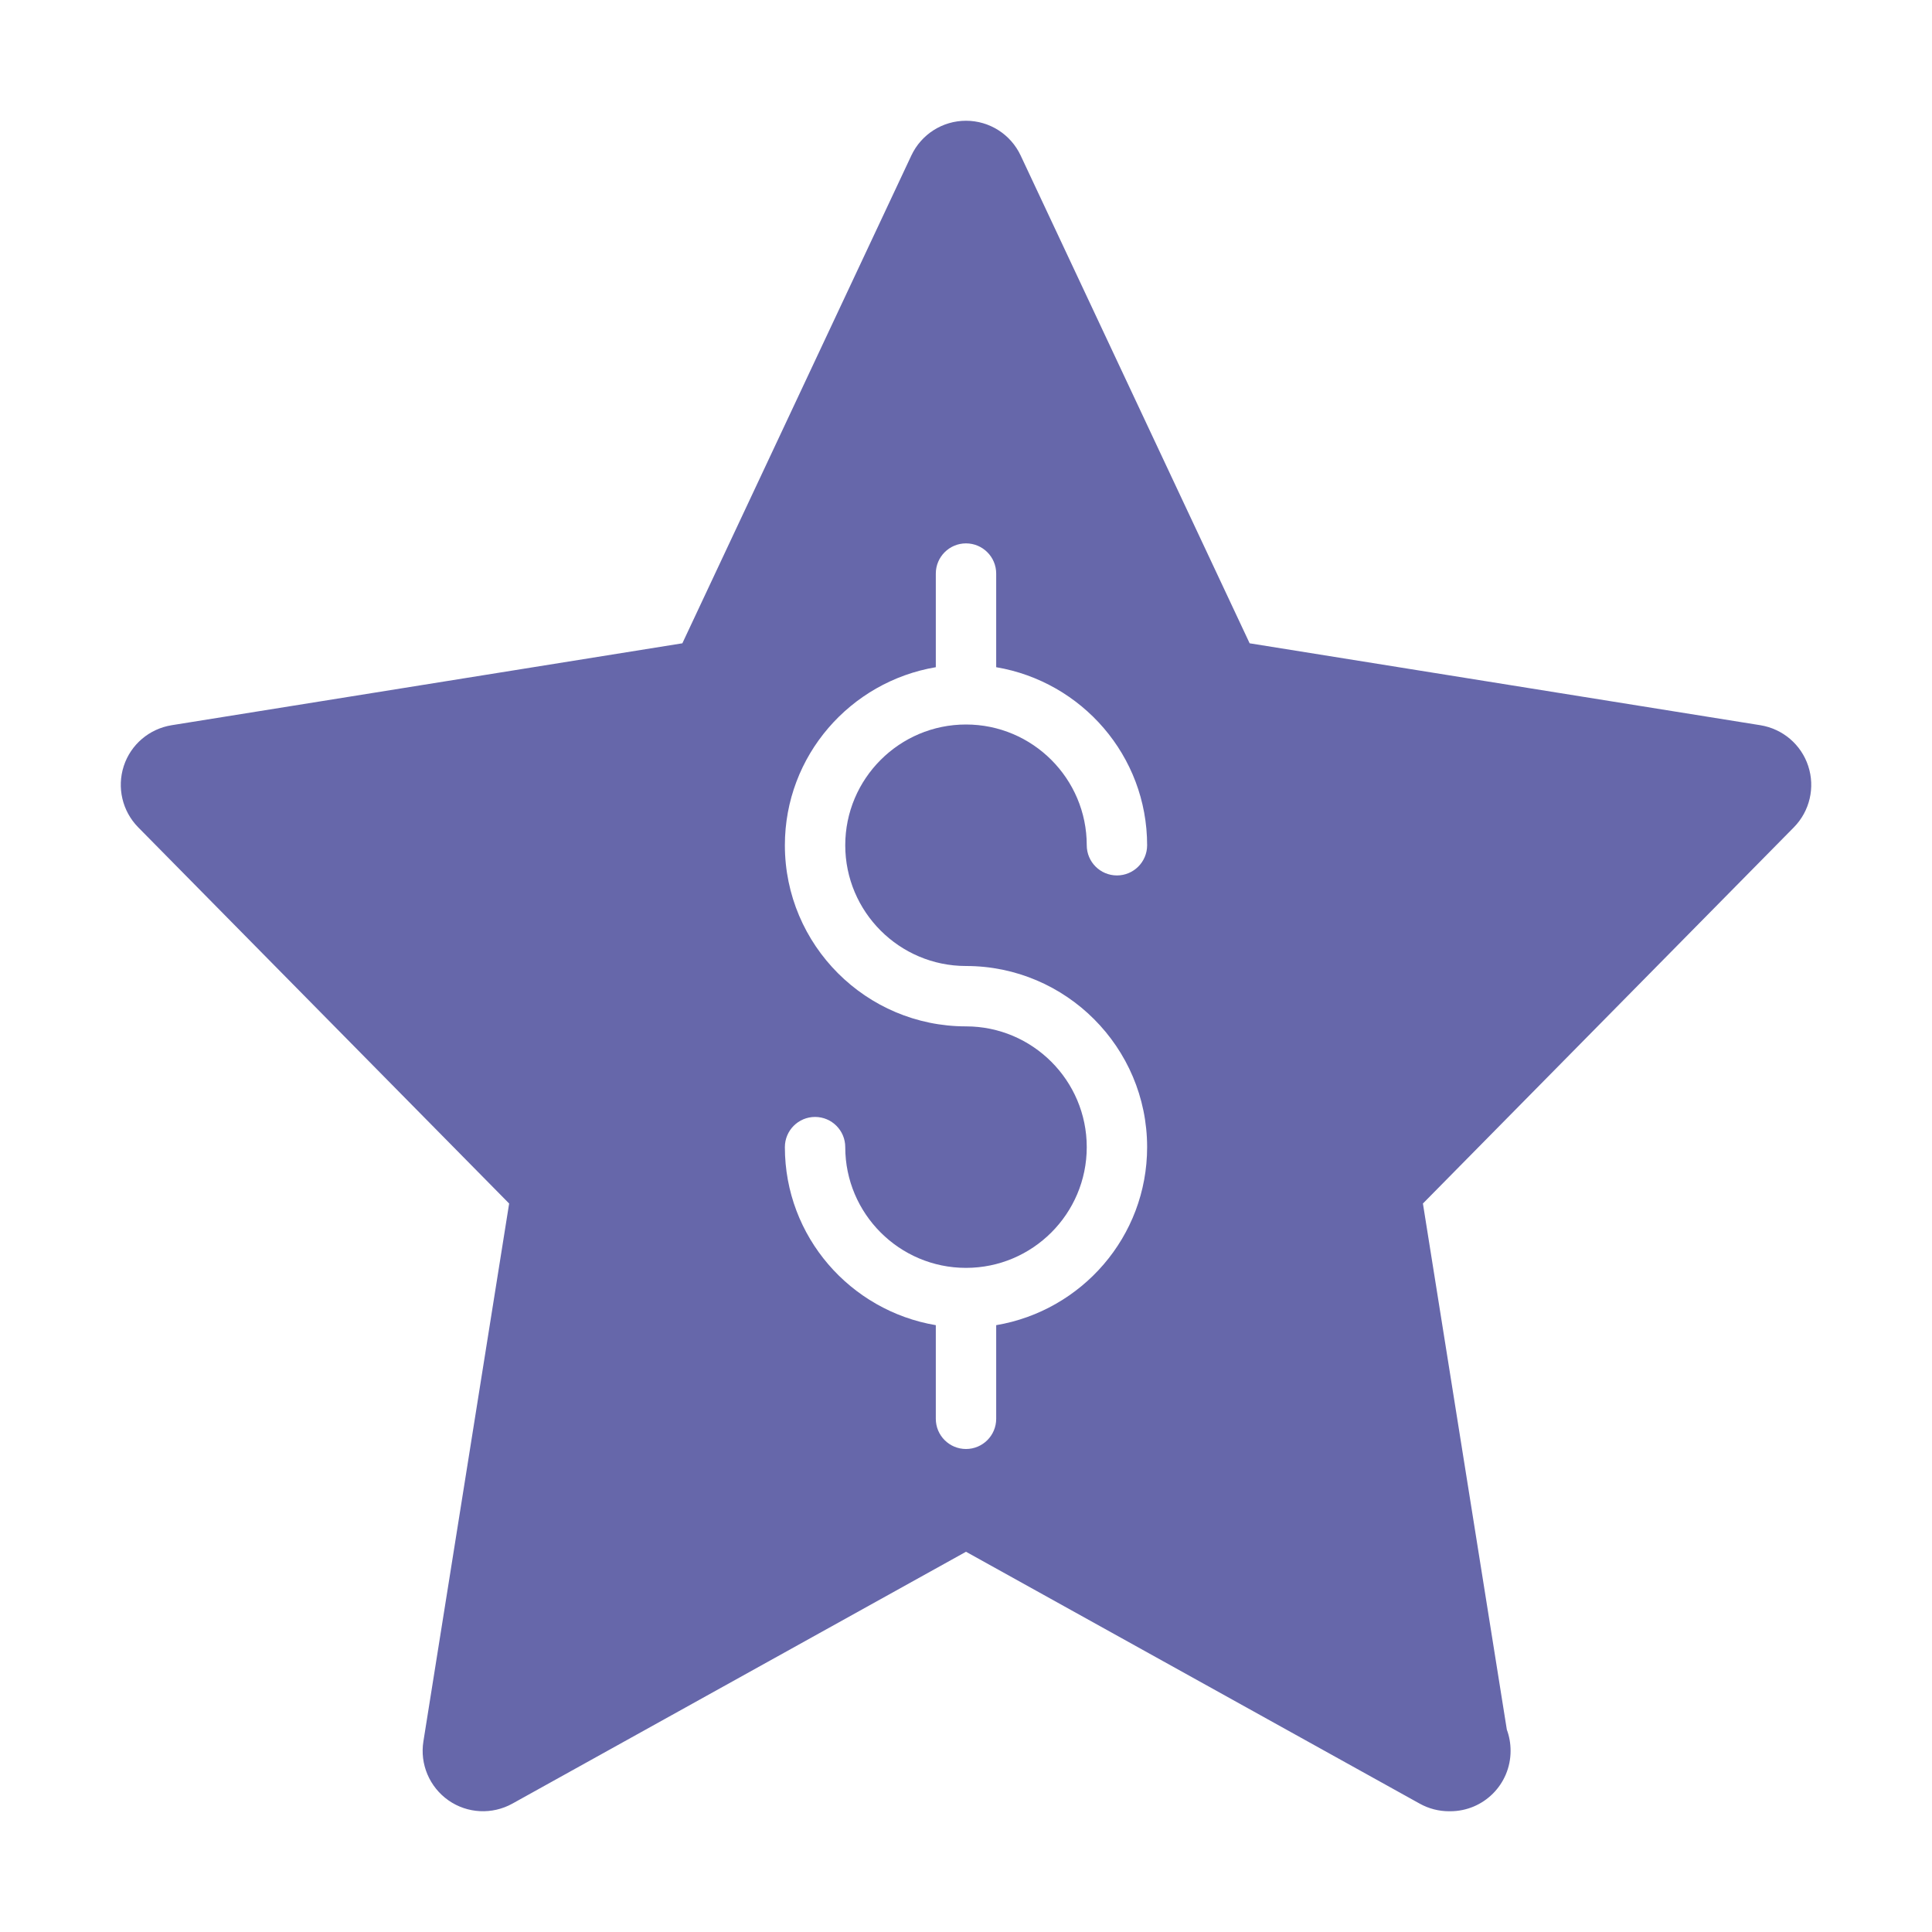
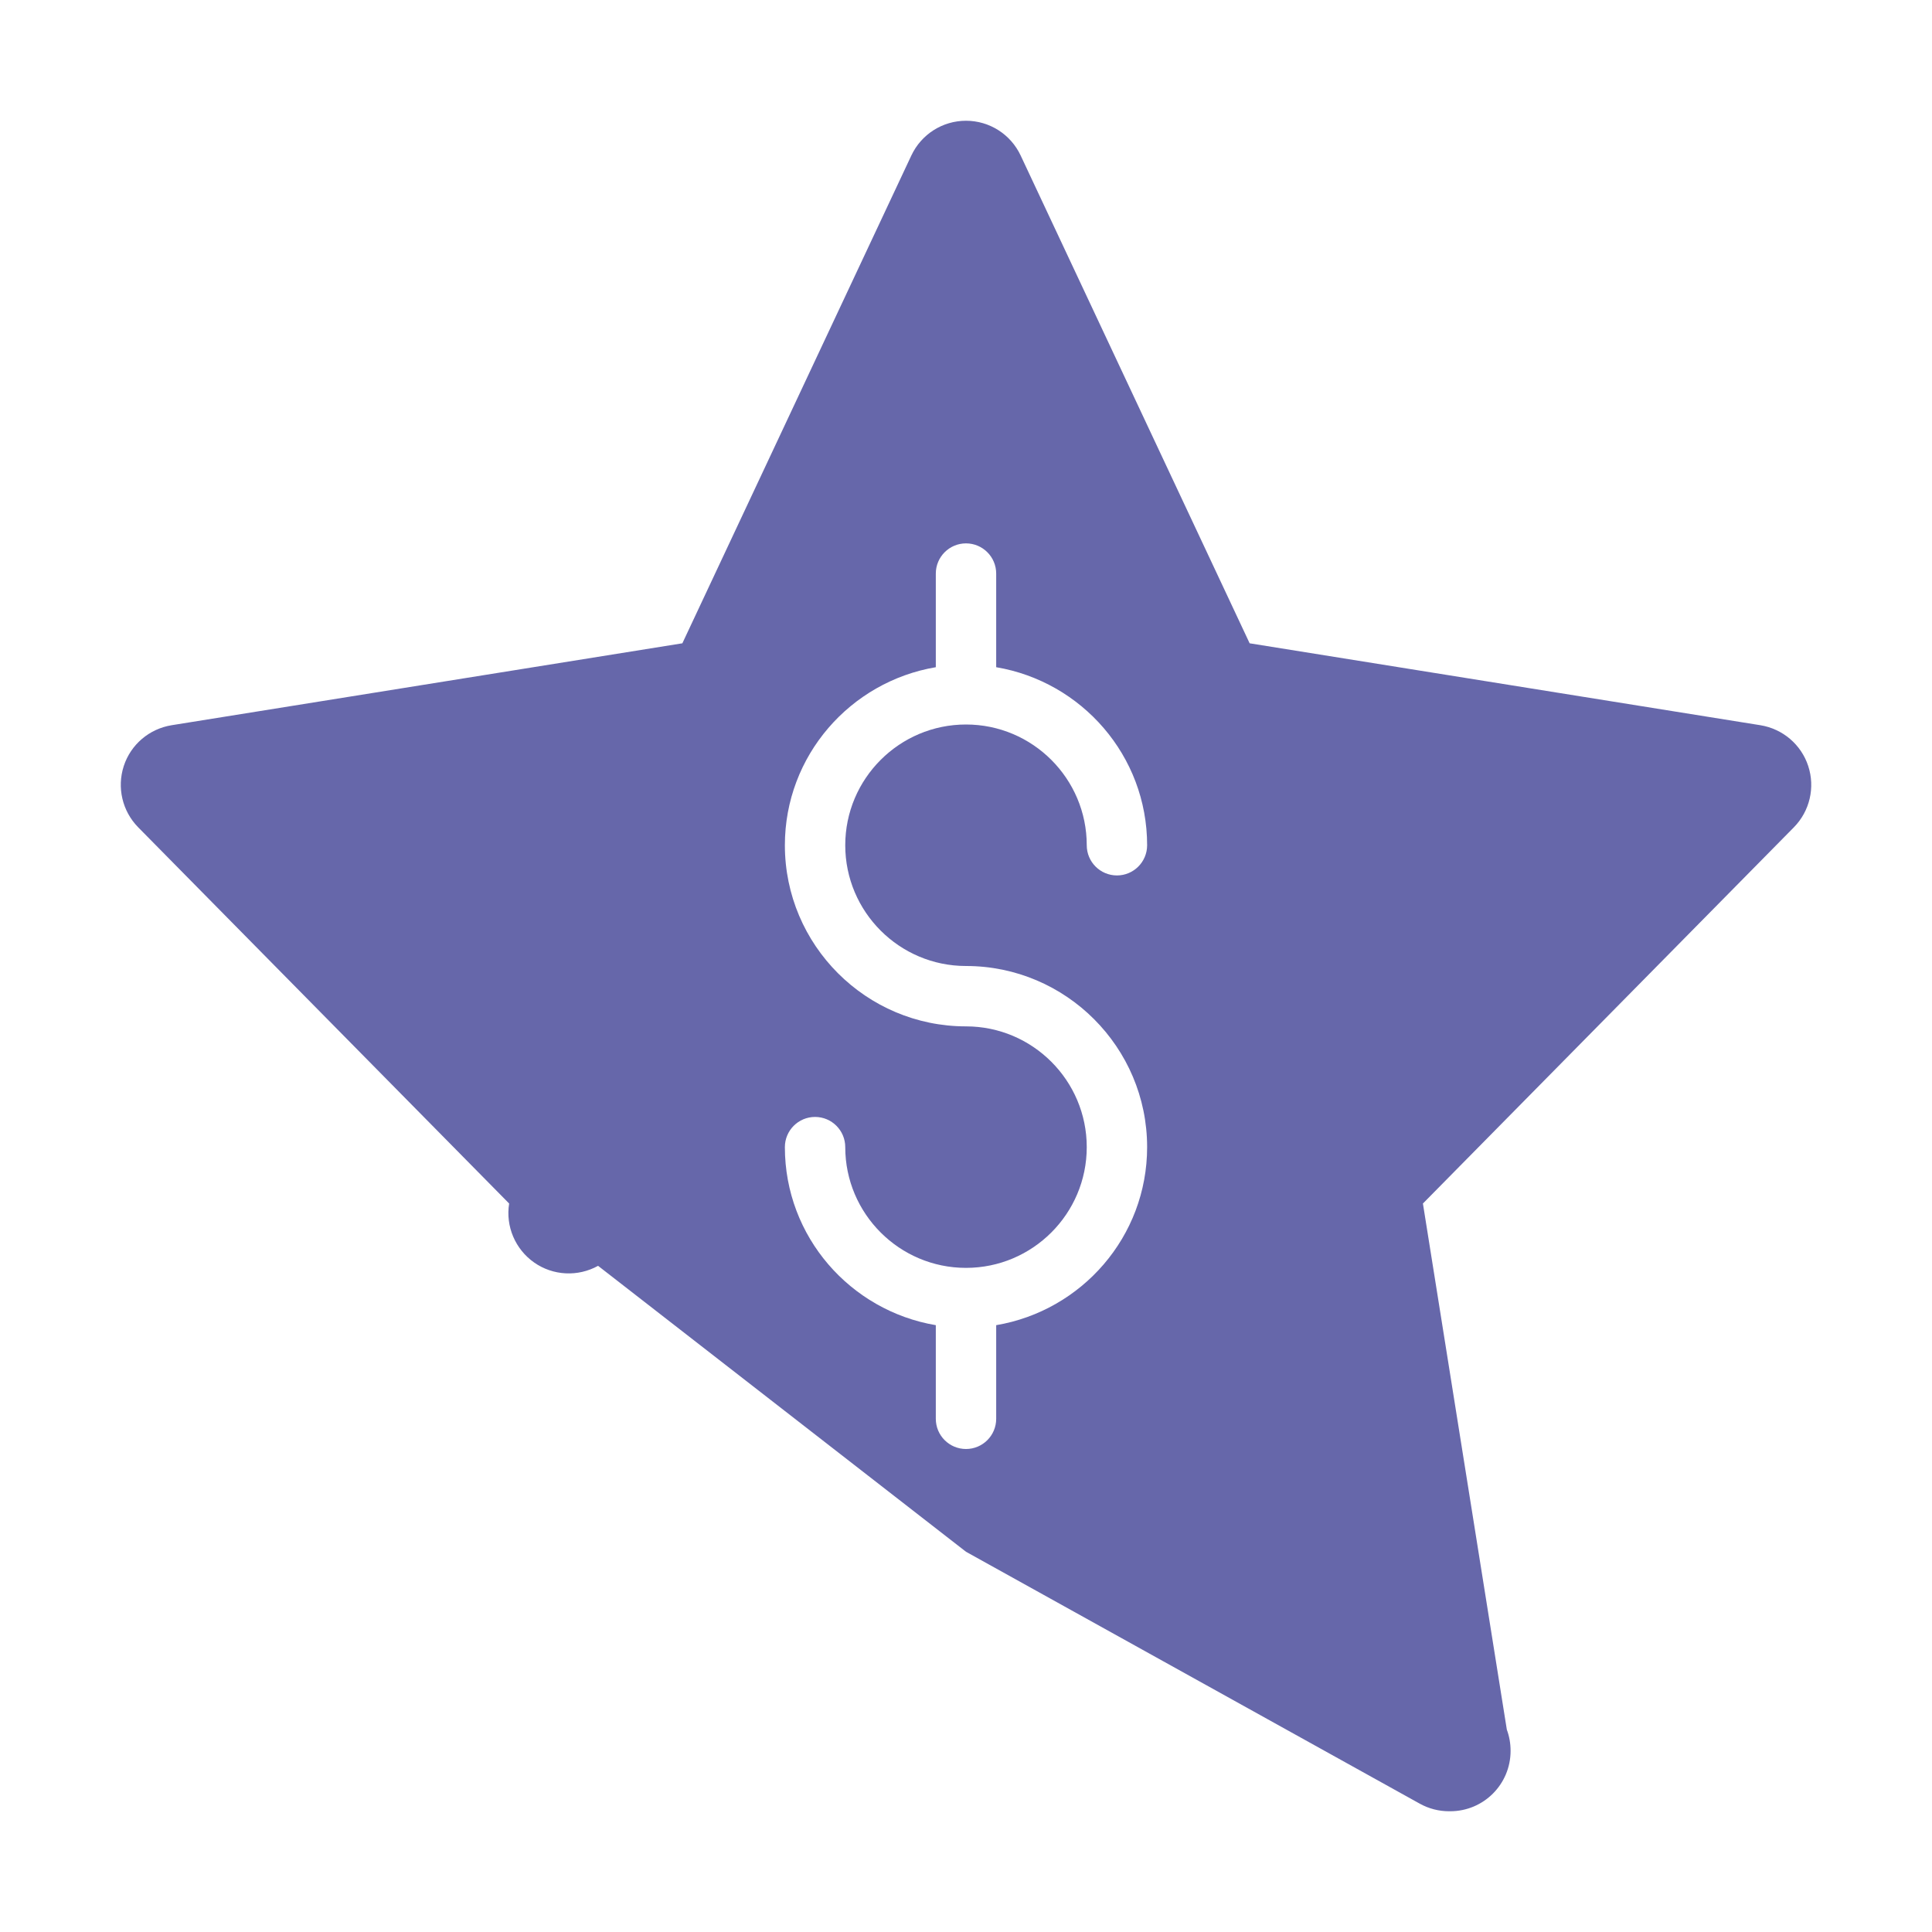
<svg xmlns="http://www.w3.org/2000/svg" enable-background="new 0 0 32 32" viewBox="0 0 32 32" id="valueproposition">
-   <path d="M29.95,12.688c-0.116-0.355-0.422-0.616-0.792-0.676l-8.46-1.357   l-3.793-8.08C16.74,2.224,16.388,2,16,2s-0.74,0.224-0.905,0.575l-3.793,8.08   l-8.46,1.357c-0.37,0.06-0.676,0.32-0.792,0.676s-0.024,0.747,0.238,1.014   l6.145,6.232l-1.42,8.908c-0.061,0.378,0.101,0.757,0.414,0.977   s0.725,0.24,1.059,0.055L16,25.702l7.515,4.172   c0.151,0.084,0.318,0.126,0.485,0.126c0.007,0.001,0.015,0.001,0.02,0   c0.553,0,1-0.447,1-1c0-0.123-0.021-0.242-0.062-0.351l-1.39-8.715l6.145-6.232   C29.975,13.435,30.067,13.044,29.95,12.688z M16,16c1.654,0,3,1.346,3,3   c0,1.483-1.084,2.71-2.5,2.949V23.5c0,0.276-0.224,0.5-0.5,0.5s-0.5-0.224-0.5-0.5v-1.551   C14.084,21.71,13,20.483,13,19c0-0.276,0.224-0.5,0.5-0.5S14,18.724,14,19c0,1.103,0.897,2,2,2   s2-0.897,2-2s-0.897-2-2-2c-1.654,0-3-1.346-3-3c0-1.483,1.084-2.71,2.5-2.949V9.5   C15.5,9.224,15.724,9,16,9s0.5,0.224,0.5,0.5v1.551C17.916,11.29,19,12.517,19,14   c0,0.276-0.224,0.5-0.5,0.5S18,14.276,18,14c0-1.103-0.897-2-2-2s-2,0.897-2,2S14.897,16,16,16z" fill="#6667aa" class="color000000 svgShape" />
+   <path d="M29.95,12.688c-0.116-0.355-0.422-0.616-0.792-0.676l-8.46-1.357   l-3.793-8.08C16.74,2.224,16.388,2,16,2s-0.74,0.224-0.905,0.575l-3.793,8.08   l-8.46,1.357c-0.37,0.06-0.676,0.32-0.792,0.676s-0.024,0.747,0.238,1.014   l6.145,6.232c-0.061,0.378,0.101,0.757,0.414,0.977   s0.725,0.24,1.059,0.055L16,25.702l7.515,4.172   c0.151,0.084,0.318,0.126,0.485,0.126c0.007,0.001,0.015,0.001,0.02,0   c0.553,0,1-0.447,1-1c0-0.123-0.021-0.242-0.062-0.351l-1.39-8.715l6.145-6.232   C29.975,13.435,30.067,13.044,29.95,12.688z M16,16c1.654,0,3,1.346,3,3   c0,1.483-1.084,2.71-2.5,2.949V23.5c0,0.276-0.224,0.5-0.5,0.5s-0.5-0.224-0.5-0.5v-1.551   C14.084,21.71,13,20.483,13,19c0-0.276,0.224-0.5,0.5-0.5S14,18.724,14,19c0,1.103,0.897,2,2,2   s2-0.897,2-2s-0.897-2-2-2c-1.654,0-3-1.346-3-3c0-1.483,1.084-2.71,2.5-2.949V9.5   C15.5,9.224,15.724,9,16,9s0.5,0.224,0.5,0.5v1.551C17.916,11.29,19,12.517,19,14   c0,0.276-0.224,0.5-0.5,0.5S18,14.276,18,14c0-1.103-0.897-2-2-2s-2,0.897-2,2S14.897,16,16,16z" fill="#6667aa" class="color000000 svgShape" />
</svg>